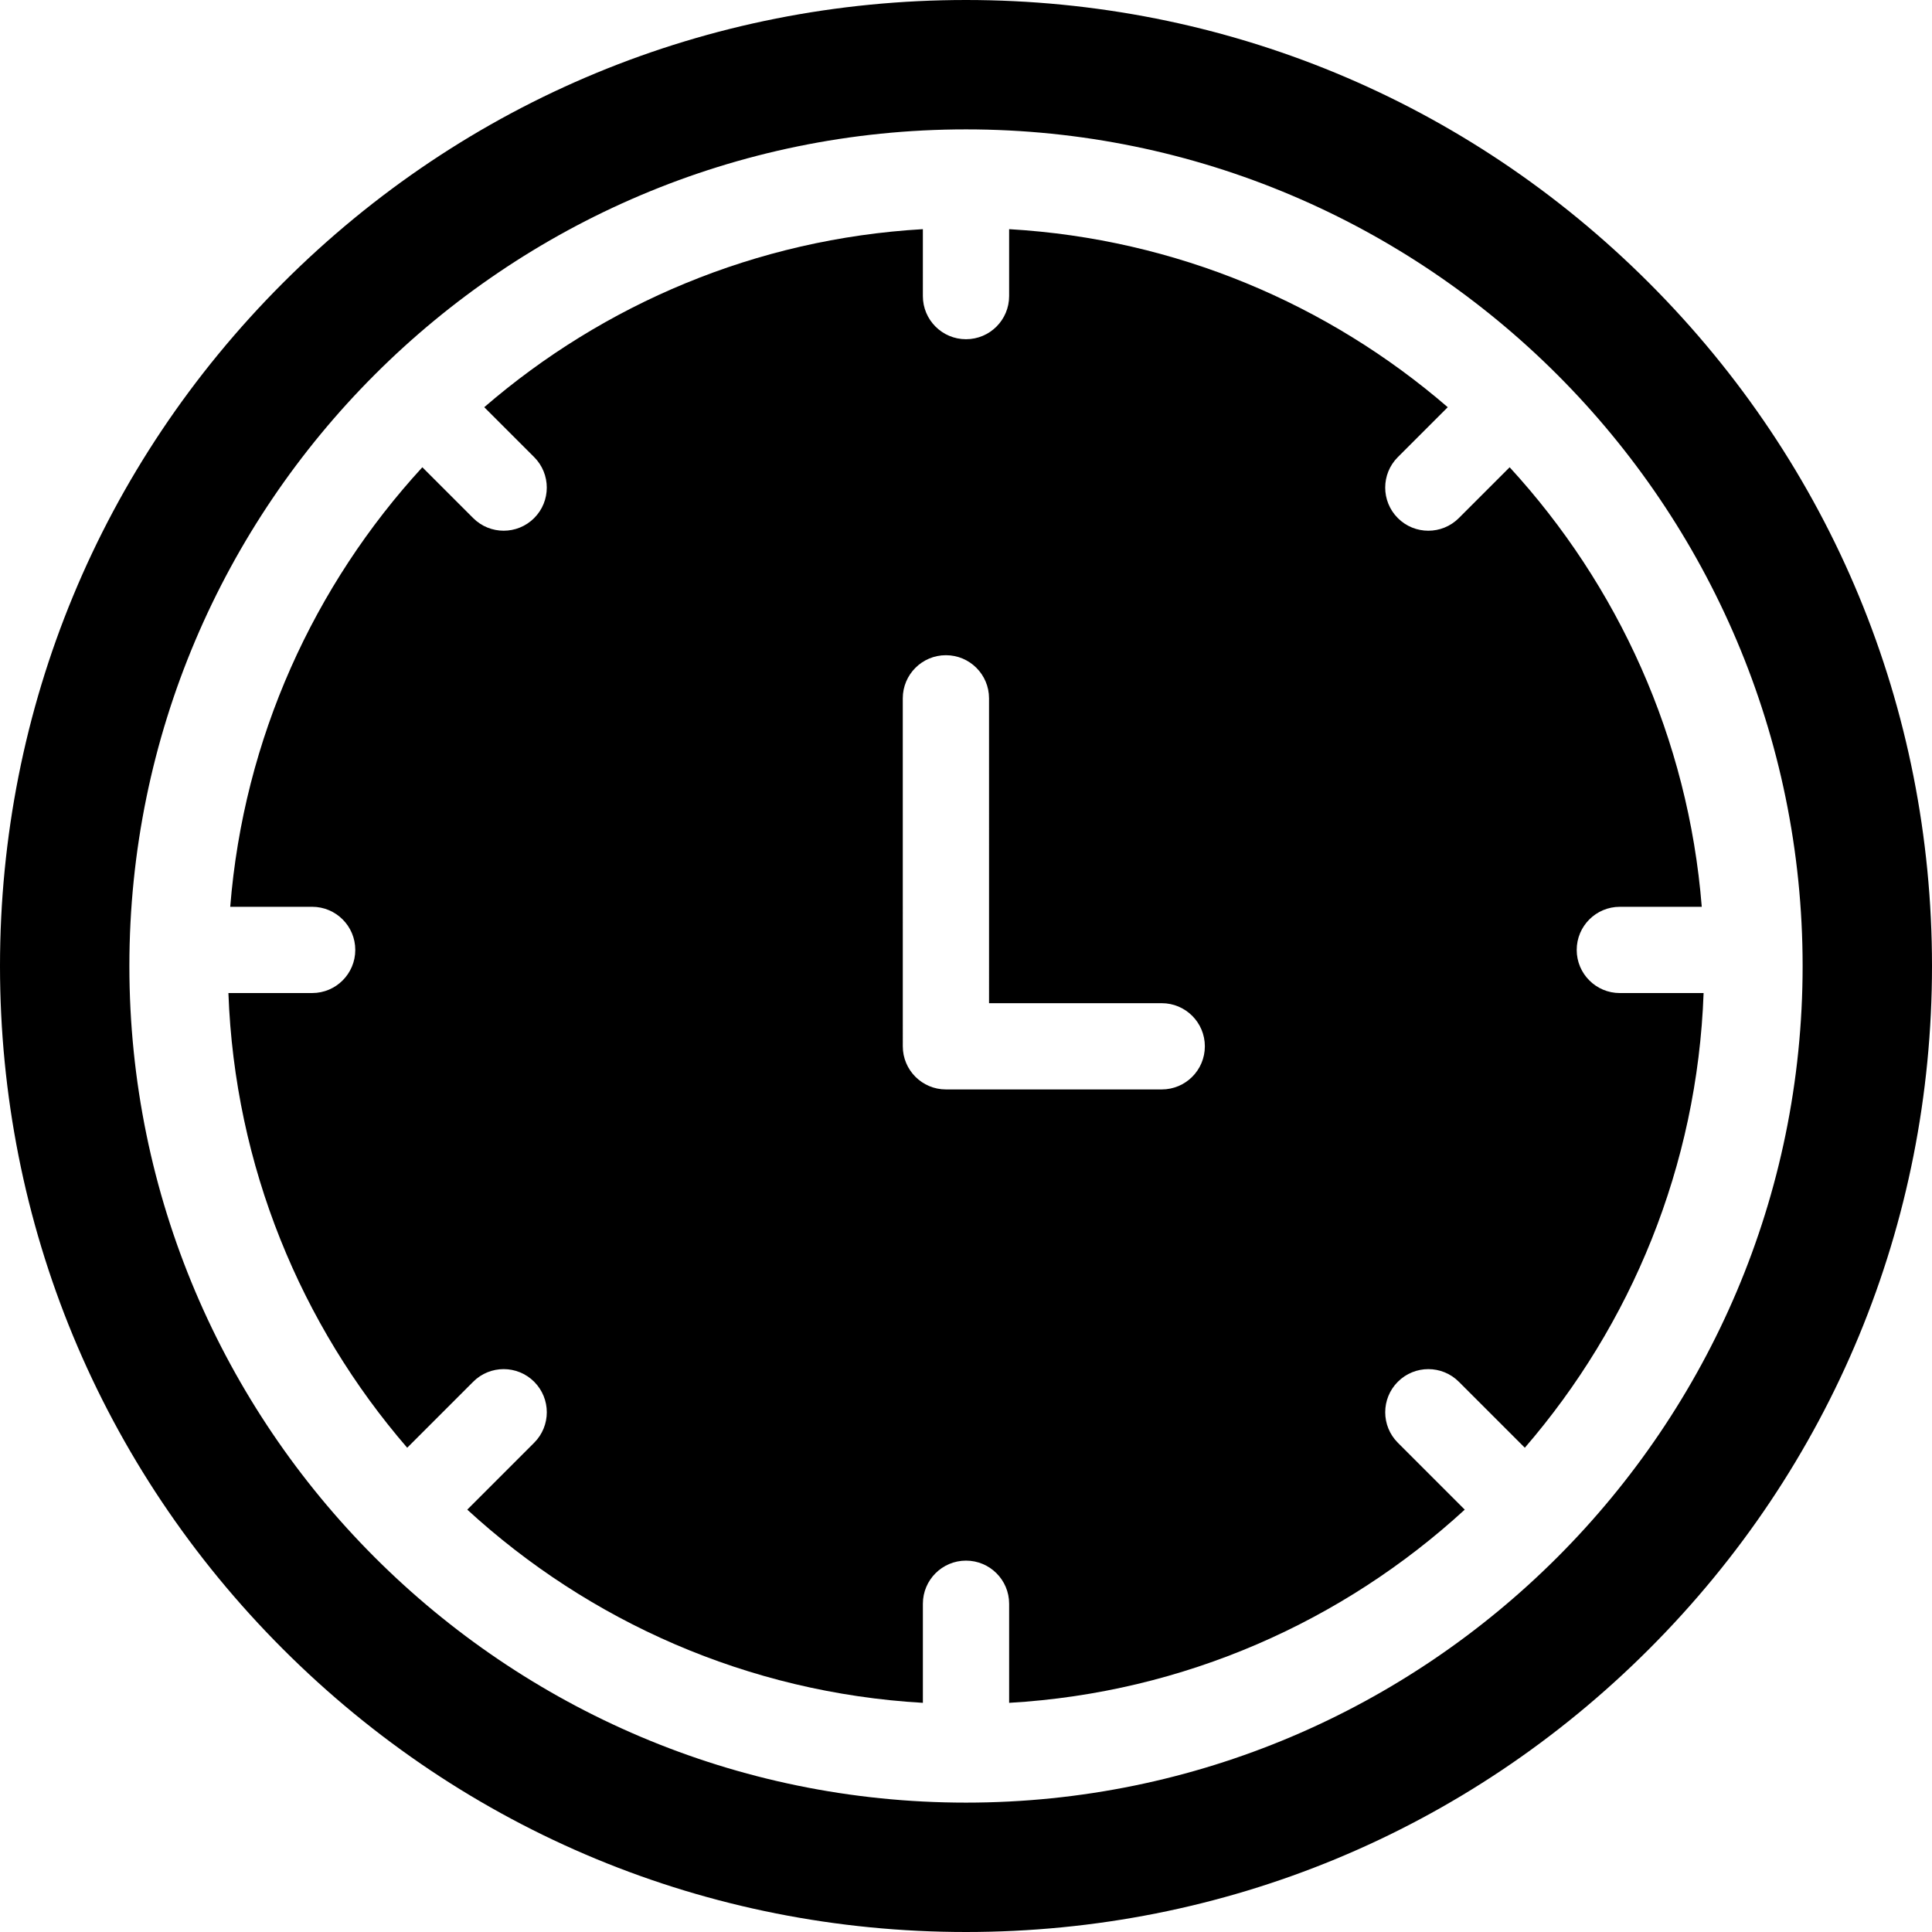
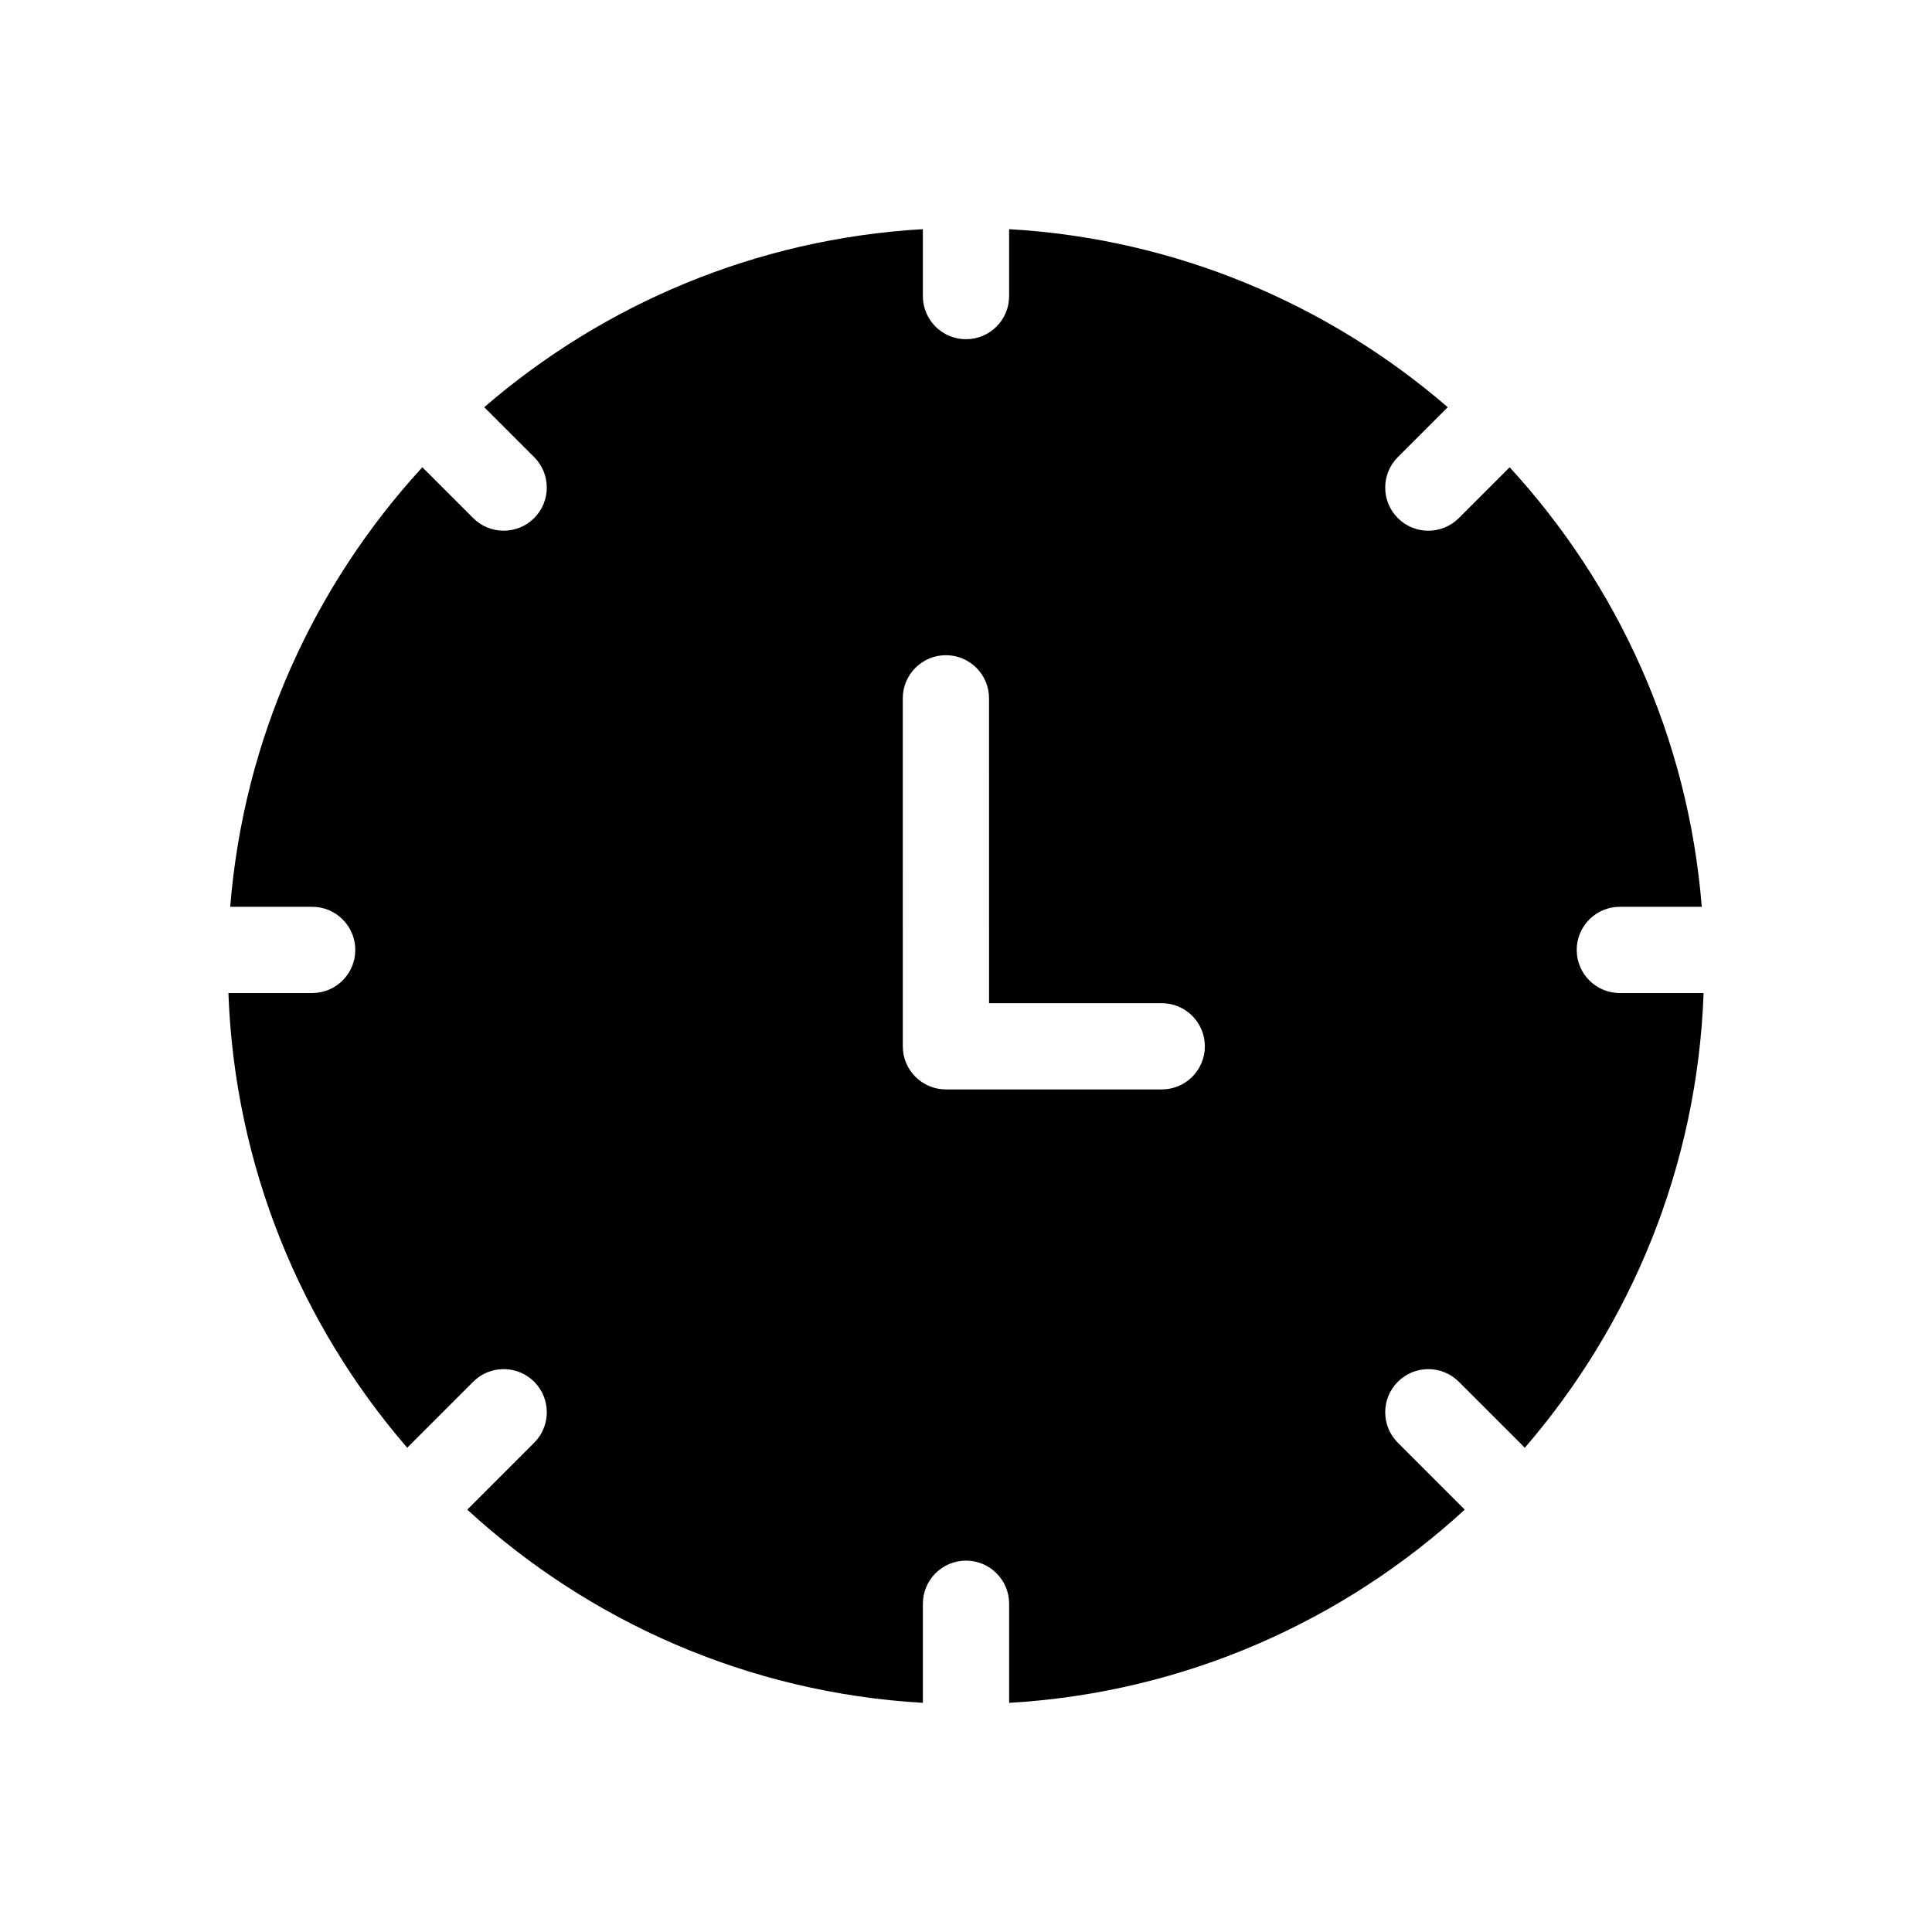
<svg xmlns="http://www.w3.org/2000/svg" version="1.1" id="Layer_1" x="0px" y="0px" viewBox="0 0 512 512" style="enable-background:new 0 0 512 512;" xml:space="preserve">
  <g>
    <g>
      <path d="M386.606,366.181l17.486,17.486c28.142-32.599,45.715-74.554,47.379-120.498h-22.198c-6.312,0-11.429-5.117-11.429-11.429    s5.117-11.429,11.429-11.429h21.711c-3.567-44.727-22.243-85.258-50.911-116.481l-13.47,13.469    c-2.231,2.231-5.157,3.347-8.081,3.347c-2.926,0-5.849-1.115-8.081-3.347c-4.463-4.463-4.463-11.699,0-16.162l13.225-13.225    c-31.589-27.27-71.962-44.618-116.238-47.182v17.737c0,6.312-5.117,11.429-11.429,11.429s-11.429-5.117-11.429-11.429V60.729    c-44.275,2.563-84.649,19.912-116.238,47.182l13.225,13.225c4.463,4.463,4.464,11.699,0,16.162    c-2.232,2.232-5.157,3.347-8.081,3.347s-5.849-1.115-8.081-3.347l-13.47-13.469c-28.667,31.224-47.344,71.754-50.911,116.481    h21.711c6.312,0,11.429,5.117,11.429,11.429s-5.117,11.429-11.429,11.429H60.531c1.664,45.944,19.237,87.899,47.379,120.498    l17.486-17.486c4.463-4.463,11.699-4.463,16.163,0c4.463,4.463,4.463,11.699,0,16.163l-17.729,17.729    c32.211,29.575,74.331,48.511,120.742,51.199v-26.259c0-6.312,5.117-11.429,11.429-11.429s11.429,5.117,11.429,11.429v26.259    c46.41-2.688,88.53-21.624,120.742-51.199l-17.729-17.729c-4.463-4.463-4.463-11.699,0-16.163    C374.905,361.718,382.142,361.718,386.606,366.181z M307.872,288.71H250.68c-6.311,0-11.429-5.117-11.429-11.429l-0.005-92.217    c0-6.312,5.117-11.429,11.429-11.429c6.312,0,11.429,5.117,11.429,11.429l0.003,80.79h45.763c6.312,0,11.429,5.117,11.429,11.429    C319.299,283.594,314.184,288.71,307.872,288.71z" />
    </g>
  </g>
  <g>
    <g>
-       <path d="M437.019,74.981C388.667,26.629,324.381,0,256,0S123.333,26.629,74.981,74.981S0,187.619,0,256    s26.629,132.667,74.981,181.019C123.333,485.371,187.619,512,256,512s132.667-26.629,181.019-74.981    C485.371,388.667,512,324.381,512,256S485.371,123.333,437.019,74.981z M256,477.714c-122.254,0-221.714-99.461-221.714-221.714    S133.746,34.286,256,34.286S477.714,133.746,477.714,256S378.254,477.714,256,477.714z" />
-     </g>
+       </g>
  </g>
  <g>
</g>
  <g>
</g>
  <g>
</g>
  <g>
</g>
  <g>
</g>
  <g>
</g>
  <g>
</g>
  <g>
</g>
  <g>
</g>
  <g>
</g>
  <g>
</g>
  <g>
</g>
  <g>
</g>
  <g>
</g>
  <g>
</g>
</svg>